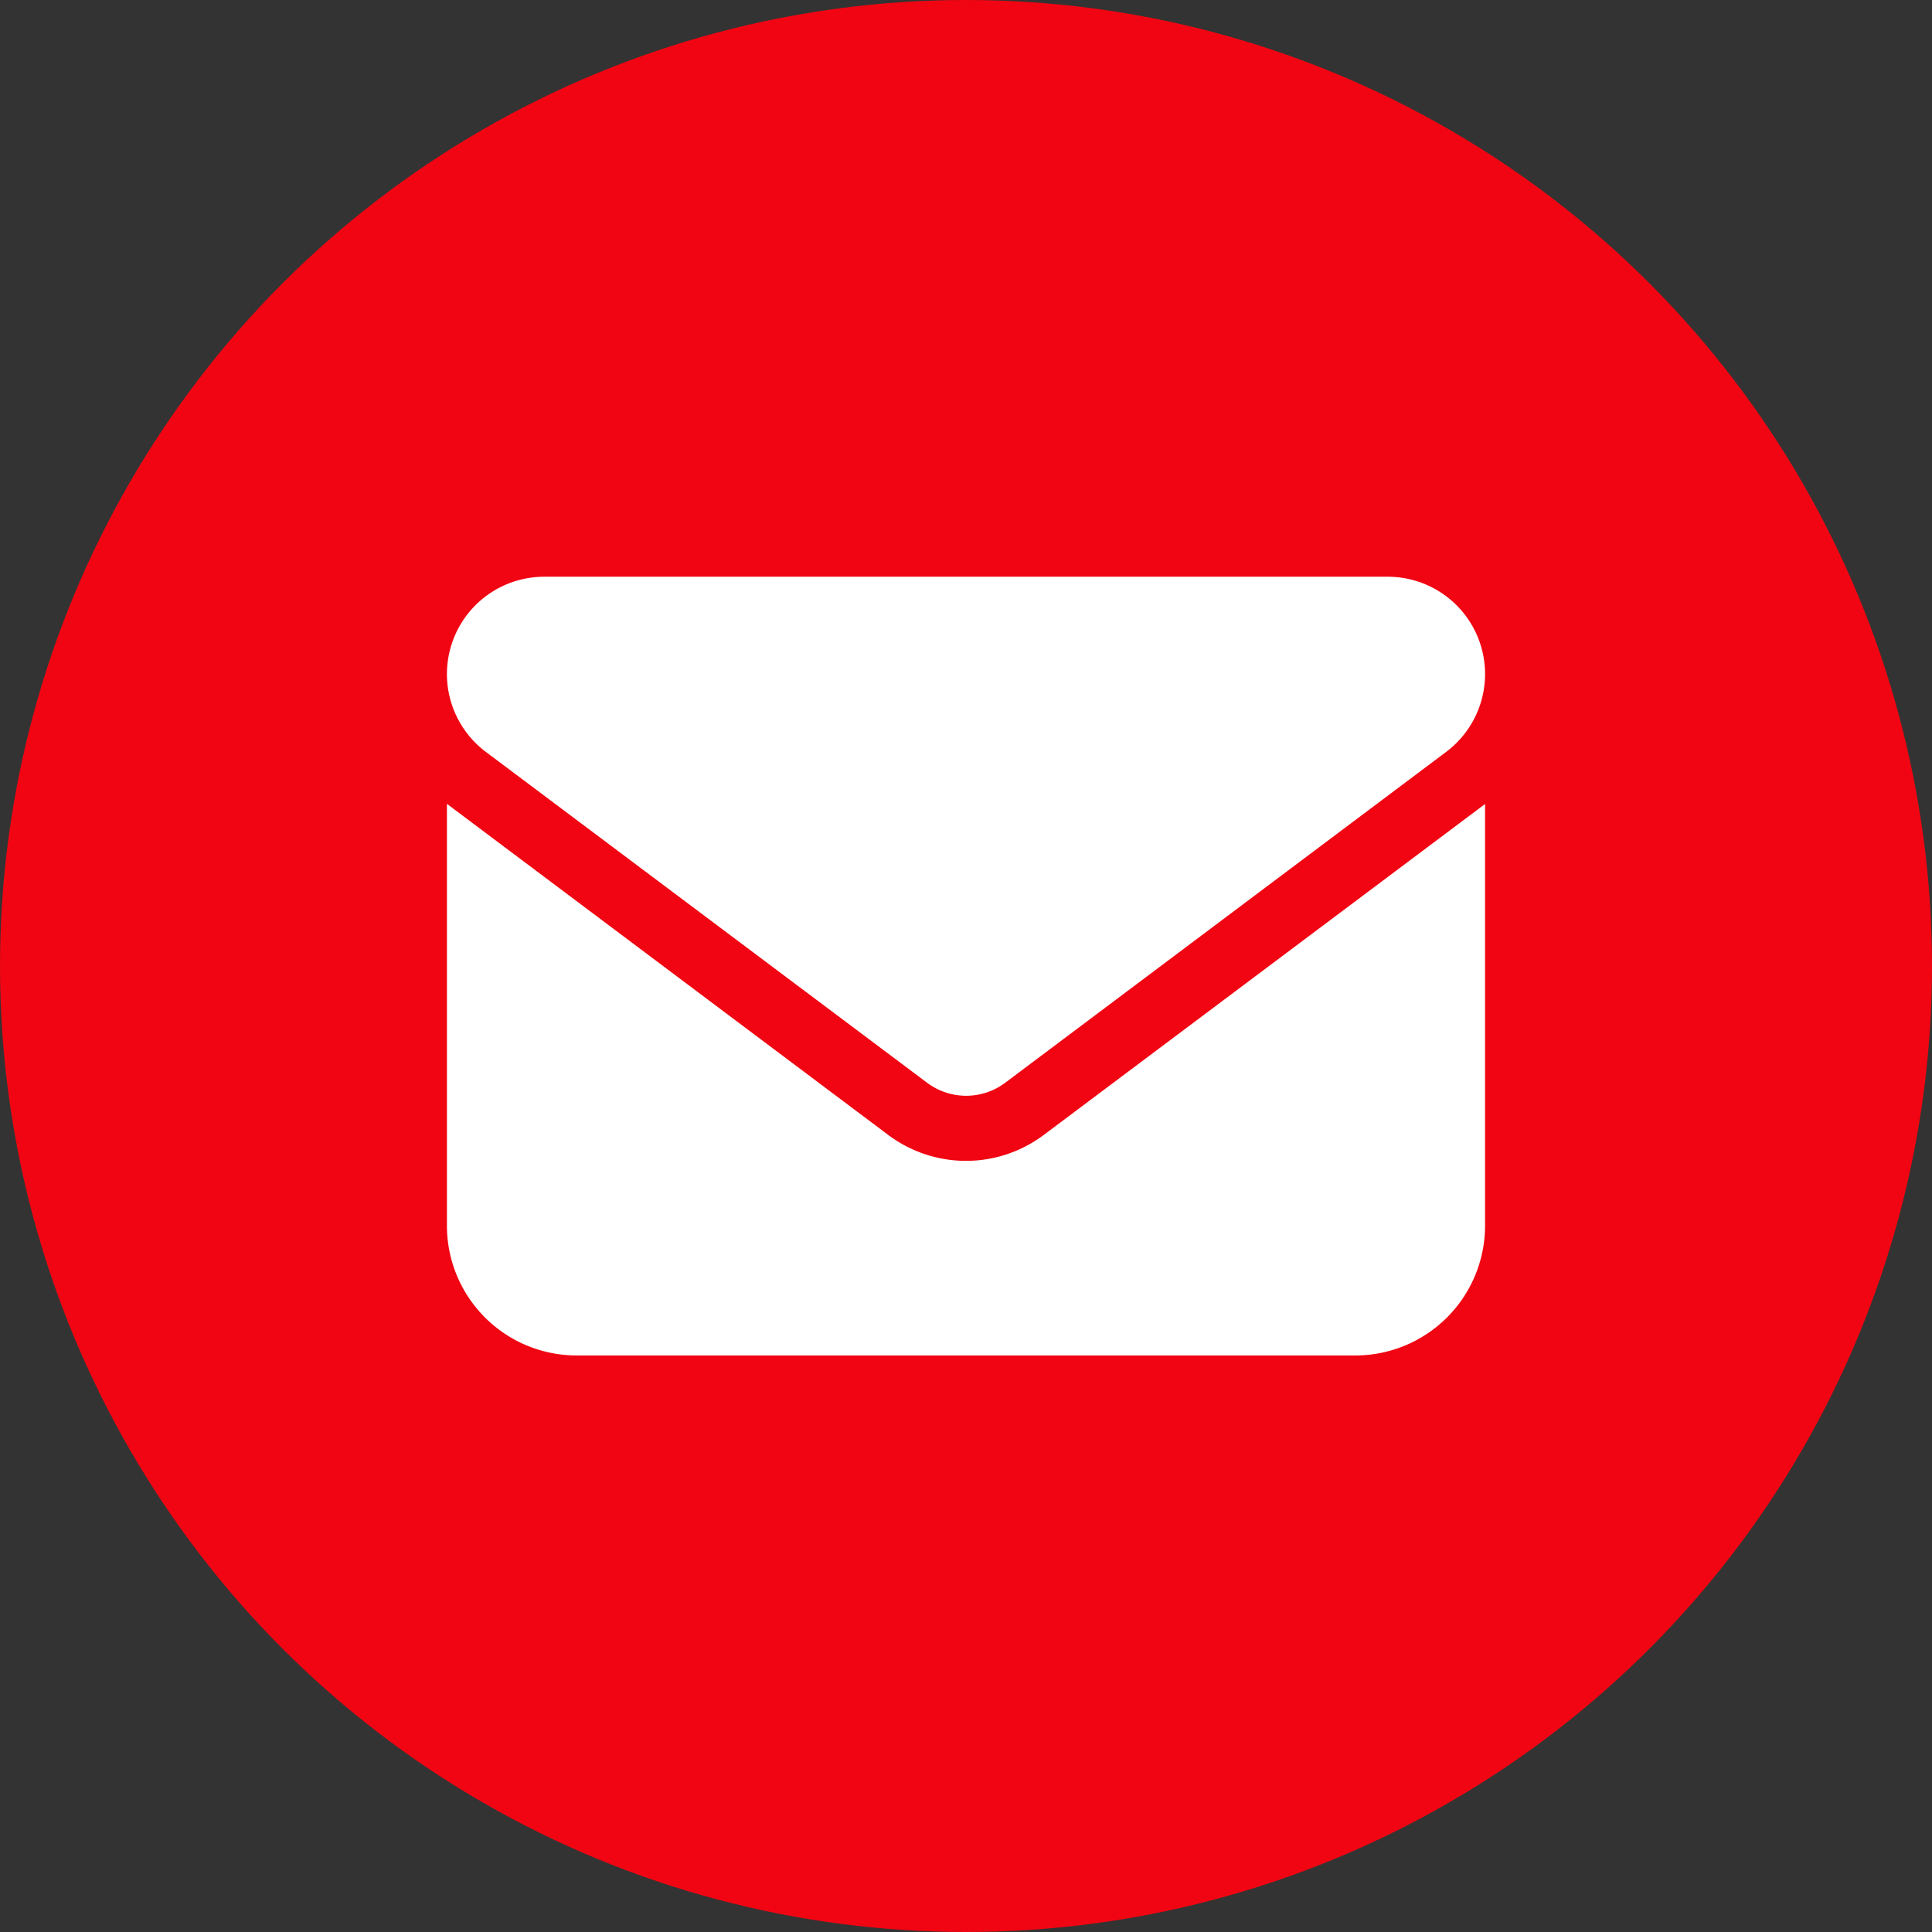
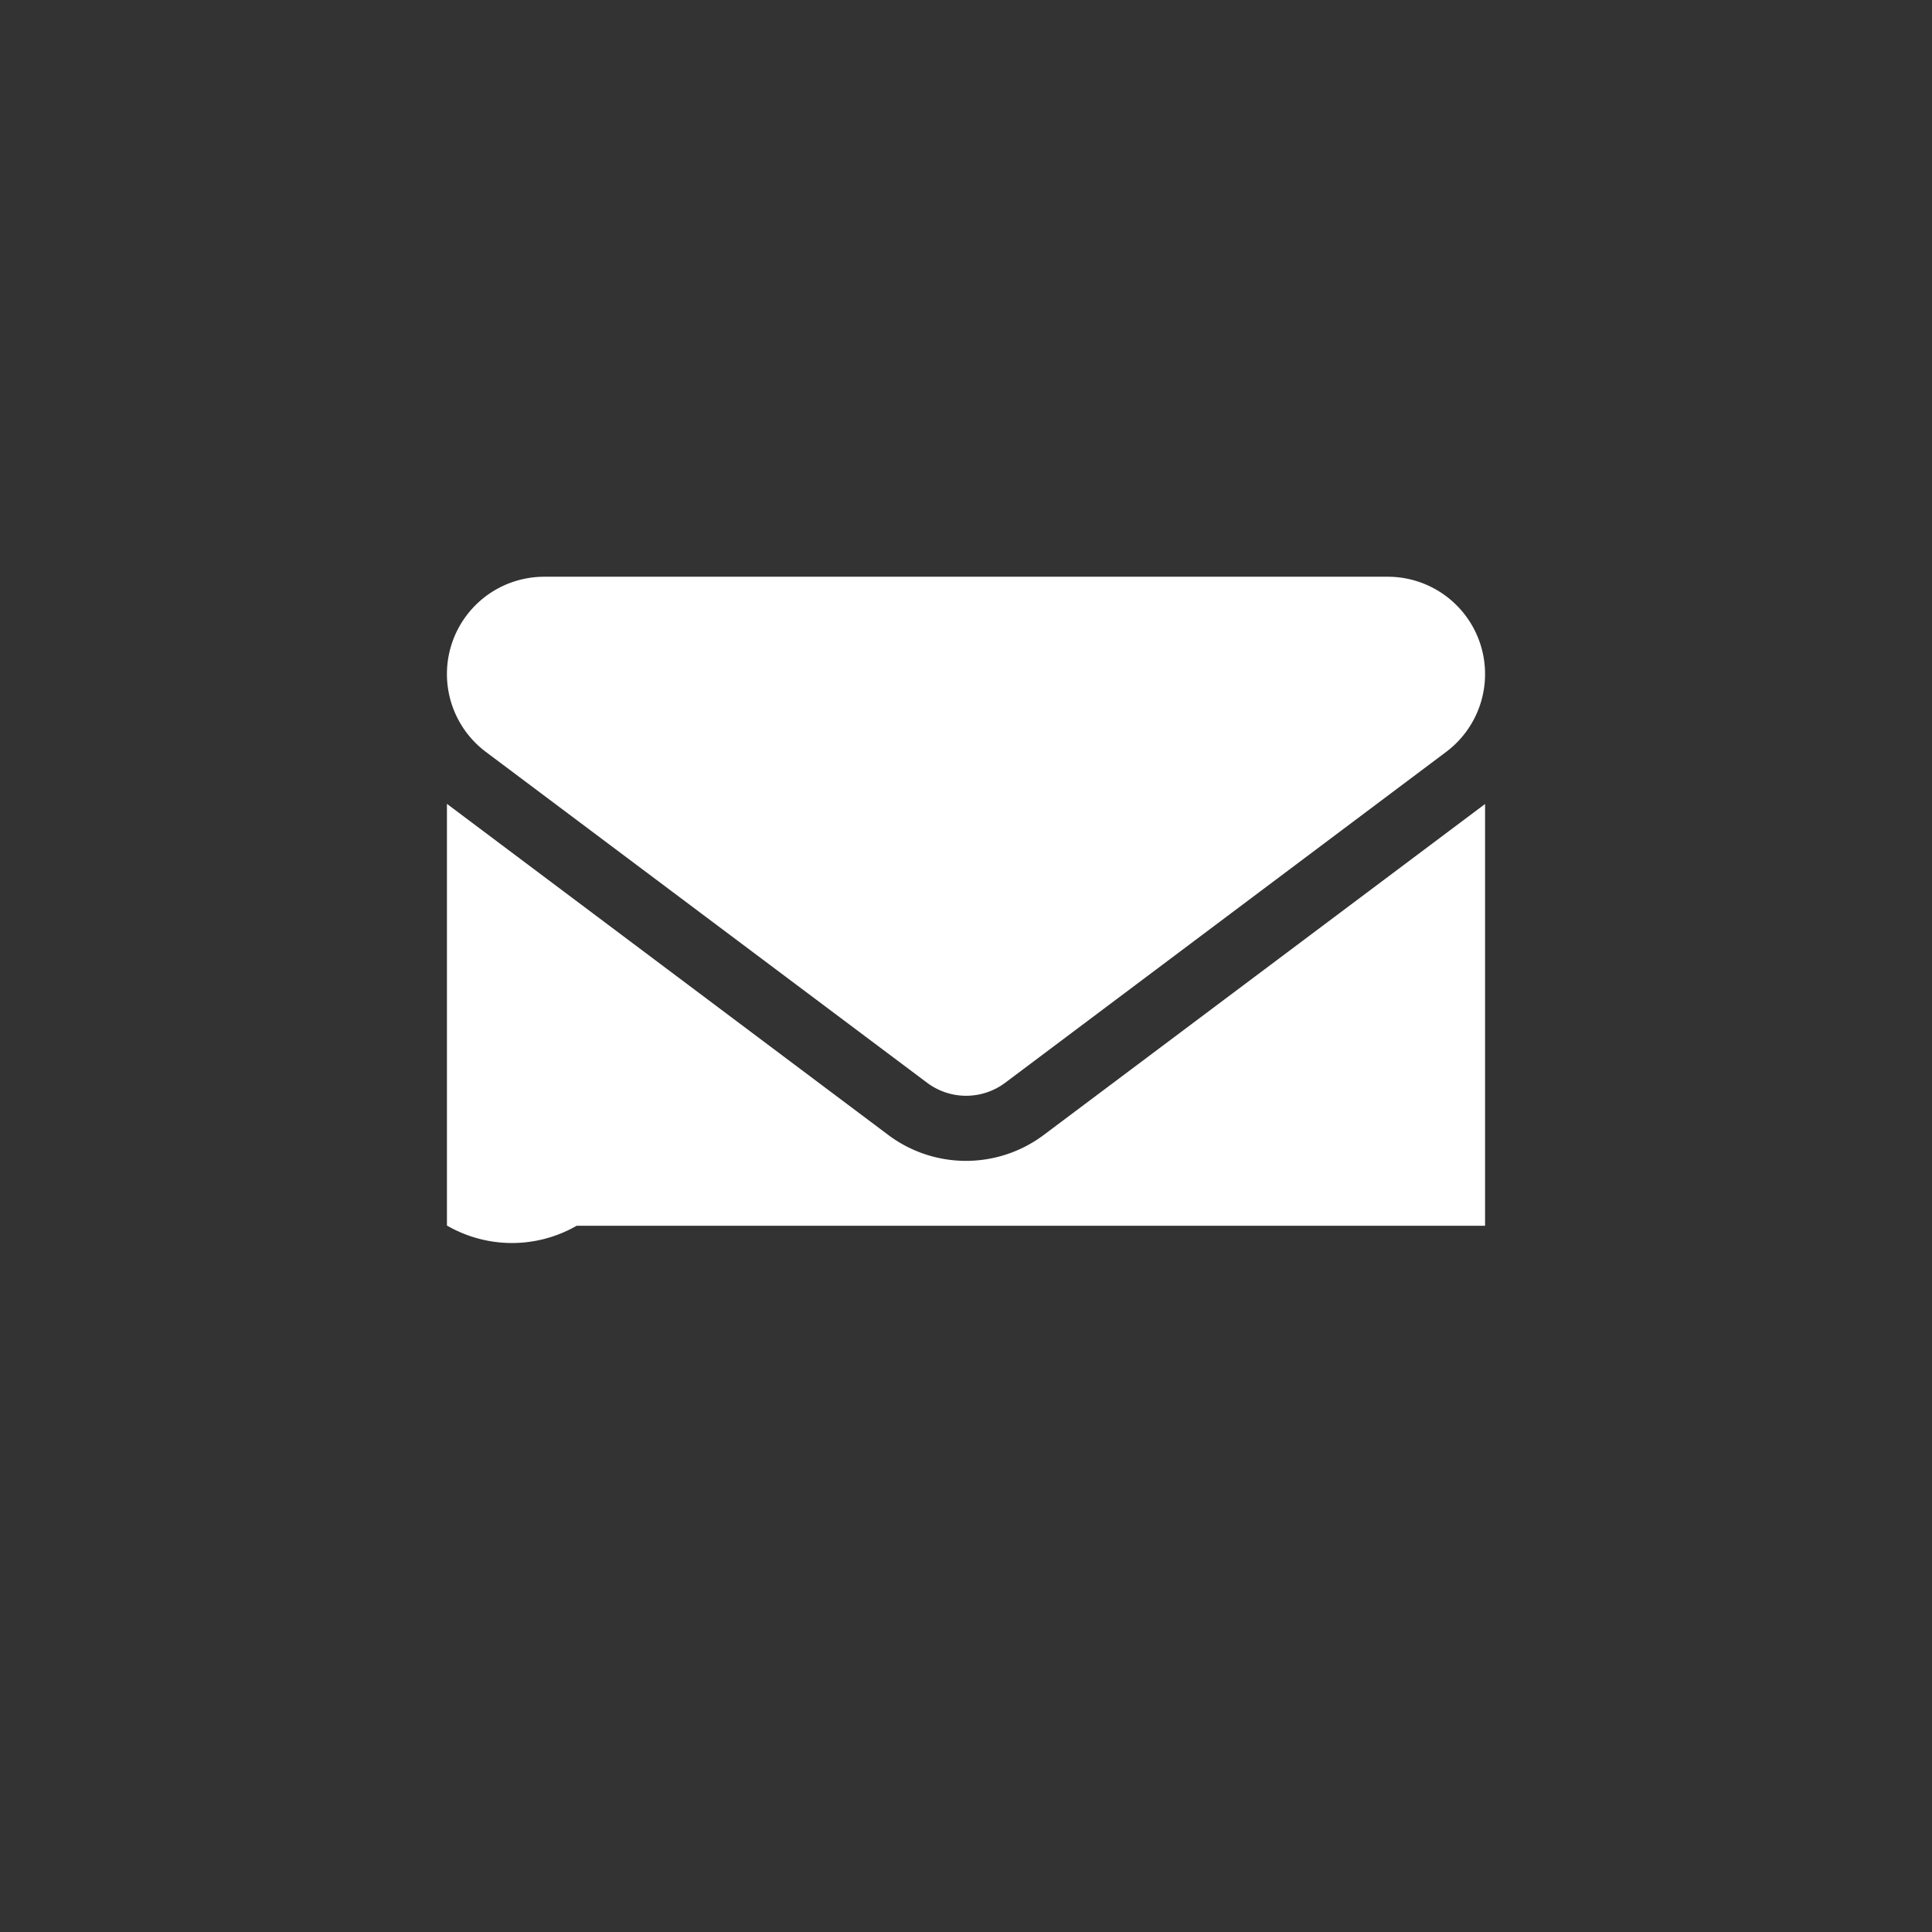
<svg xmlns="http://www.w3.org/2000/svg" width="27" height="27">
  <rect width="100%" height="100%" fill="#333333" stroke="none" />
  <g id="Group_1802" data-name="Group 1802" transform="translate(-1228 -12)">
    <g id="Group_1801" data-name="Group 1801" transform="translate(49.047 4)">
-       <circle id="Ellipse_25" data-name="Ellipse 25" cx="13.5" cy="13.5" r="13.5" transform="translate(1178.953 8)" fill="#f10512" />
-     </g>
-     <path id="envelope-solid_3_" data-name="envelope-solid (3)" d="M13.148 64a1.36 1.36 0 01.816 2.448L7.8 71.073a.91.91 0 01-1.088 0L.544 66.448A1.36 1.36 0 011.36 64zm-6.982 7.8a1.811 1.811 0 002.176 0l6.166-4.624v5.894a1.815 1.815 0 01-1.813 1.813H1.813A1.814 1.814 0 010 73.067v-5.893z" transform="translate(1234.246 -43.94)" fill="#fff" />
+       </g>
+     <path id="envelope-solid_3_" data-name="envelope-solid (3)" d="M13.148 64a1.36 1.36 0 01.816 2.448L7.8 71.073a.91.91 0 01-1.088 0L.544 66.448A1.36 1.36 0 011.36 64zm-6.982 7.8a1.811 1.811 0 002.176 0l6.166-4.624v5.894H1.813A1.814 1.814 0 010 73.067v-5.893z" transform="translate(1234.246 -43.94)" fill="#fff" />
  </g>
</svg>